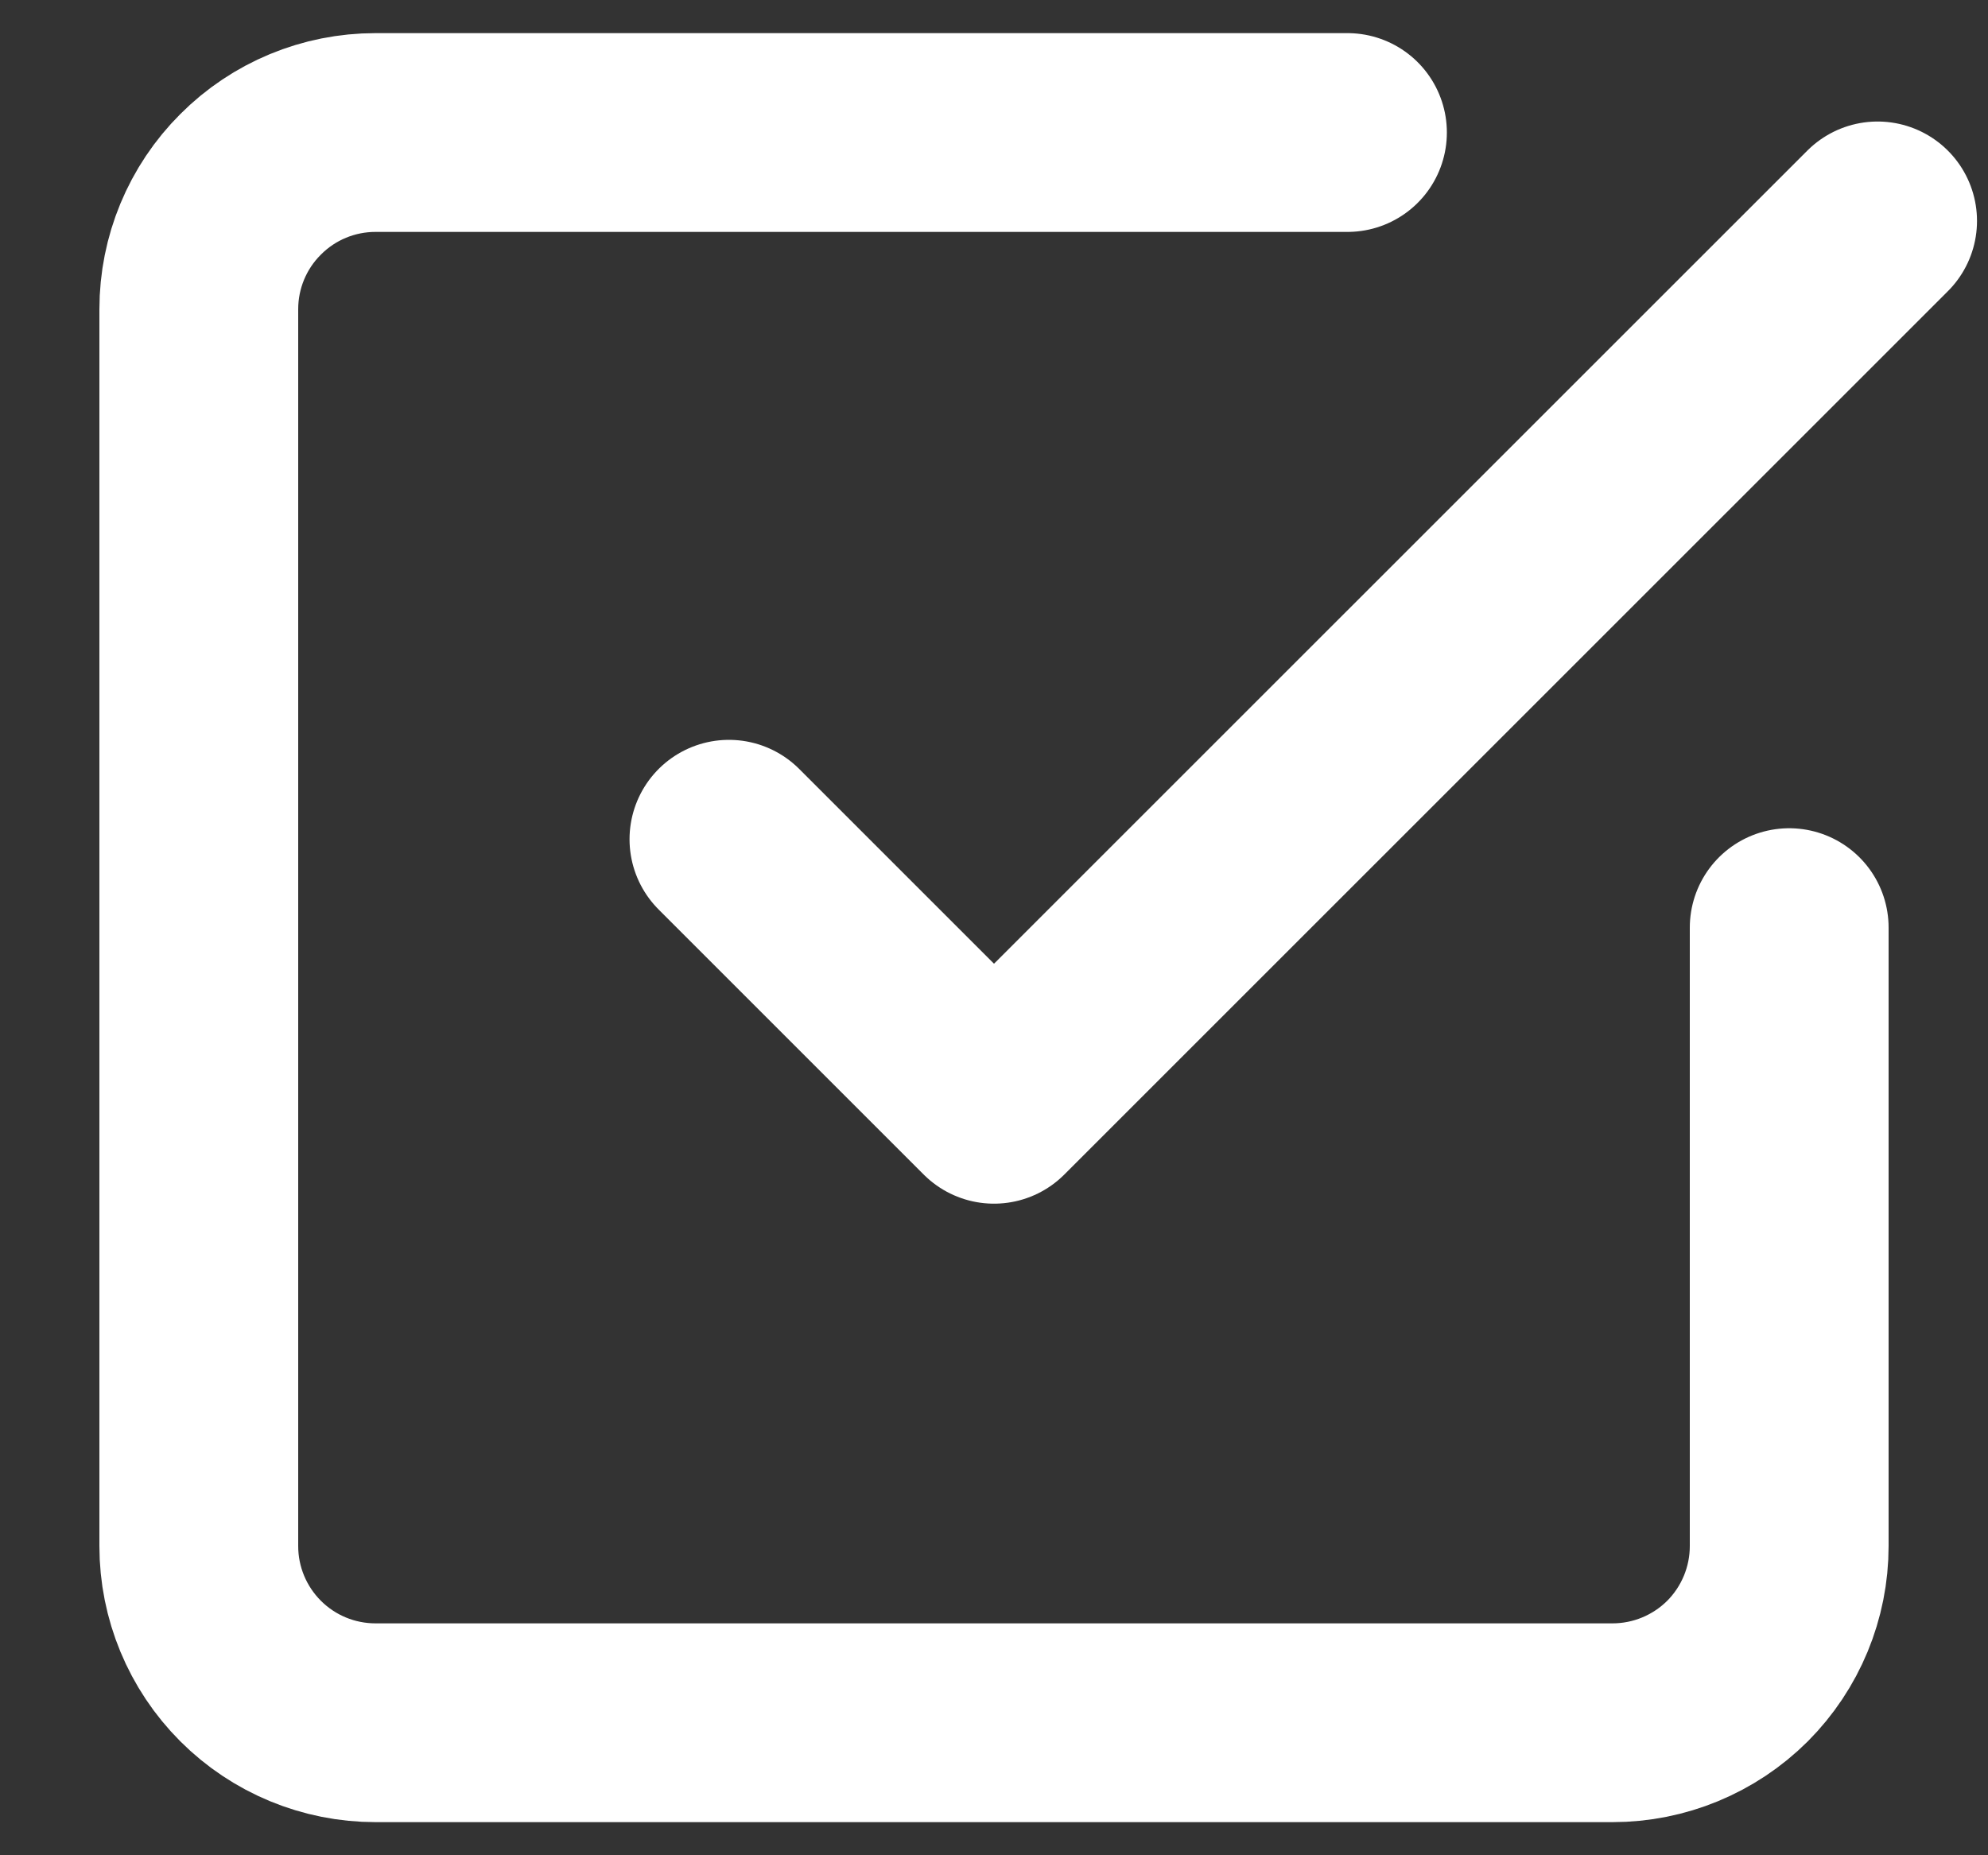
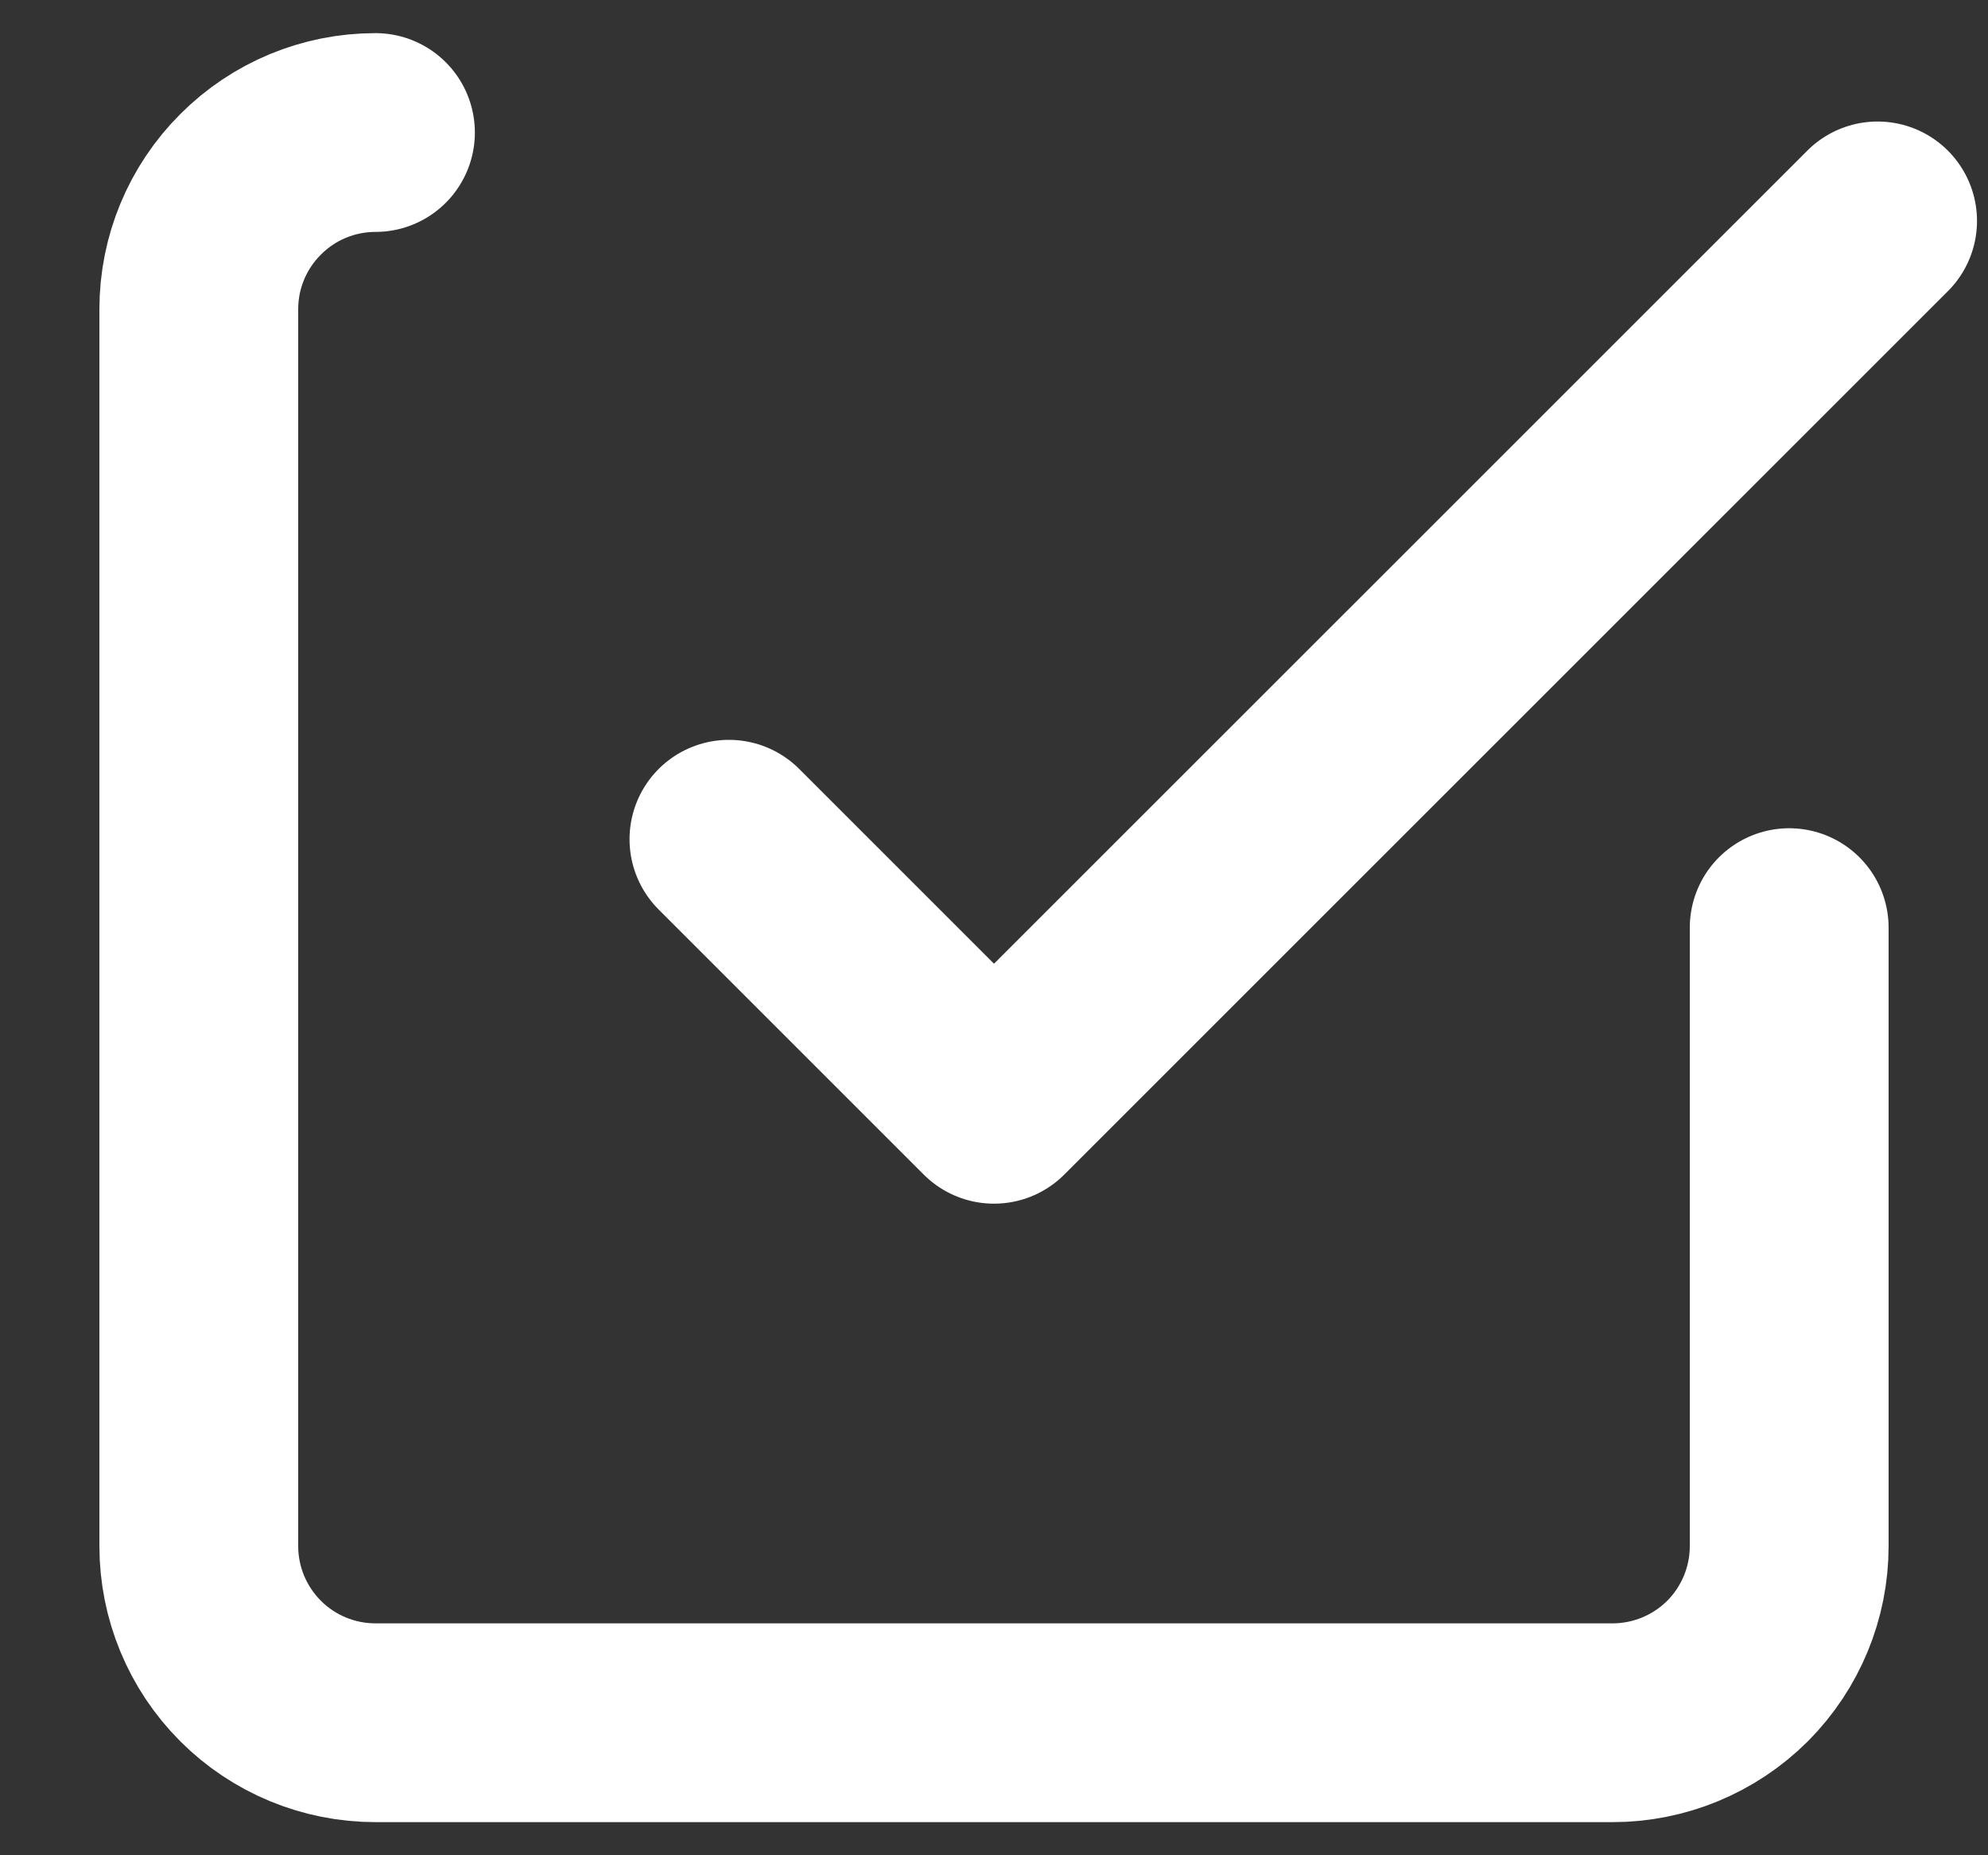
<svg xmlns="http://www.w3.org/2000/svg" width="15" height="14" viewBox="0 0 15 14" fill="none">
  <rect x="0" y="0" width="15" height="14" fill="#333333" stroke="none" />
-   <path d="M5.5 6.333L7.5 8.333L14.167 1.667M13.5 7V11.667C13.5 12.02 13.36 12.359 13.11 12.61C12.859 12.86 12.52 13 12.167 13H2.833C2.48 13 2.141 12.86 1.891 12.61C1.64 12.359 1.5 12.02 1.5 11.667V2.333C1.5 1.98 1.64 1.641 1.891 1.391C2.141 1.14 2.48 1 2.833 1H10.167" stroke="white" stroke-width="1.5" stroke-linecap="round" stroke-linejoin="round" />
+   <path d="M5.5 6.333L7.5 8.333L14.167 1.667M13.5 7V11.667C13.5 12.02 13.36 12.359 13.11 12.61C12.859 12.86 12.52 13 12.167 13H2.833C2.48 13 2.141 12.86 1.891 12.61C1.64 12.359 1.5 12.02 1.5 11.667V2.333C1.5 1.98 1.64 1.641 1.891 1.391C2.141 1.14 2.48 1 2.833 1" stroke="white" stroke-width="1.5" stroke-linecap="round" stroke-linejoin="round" />
</svg>